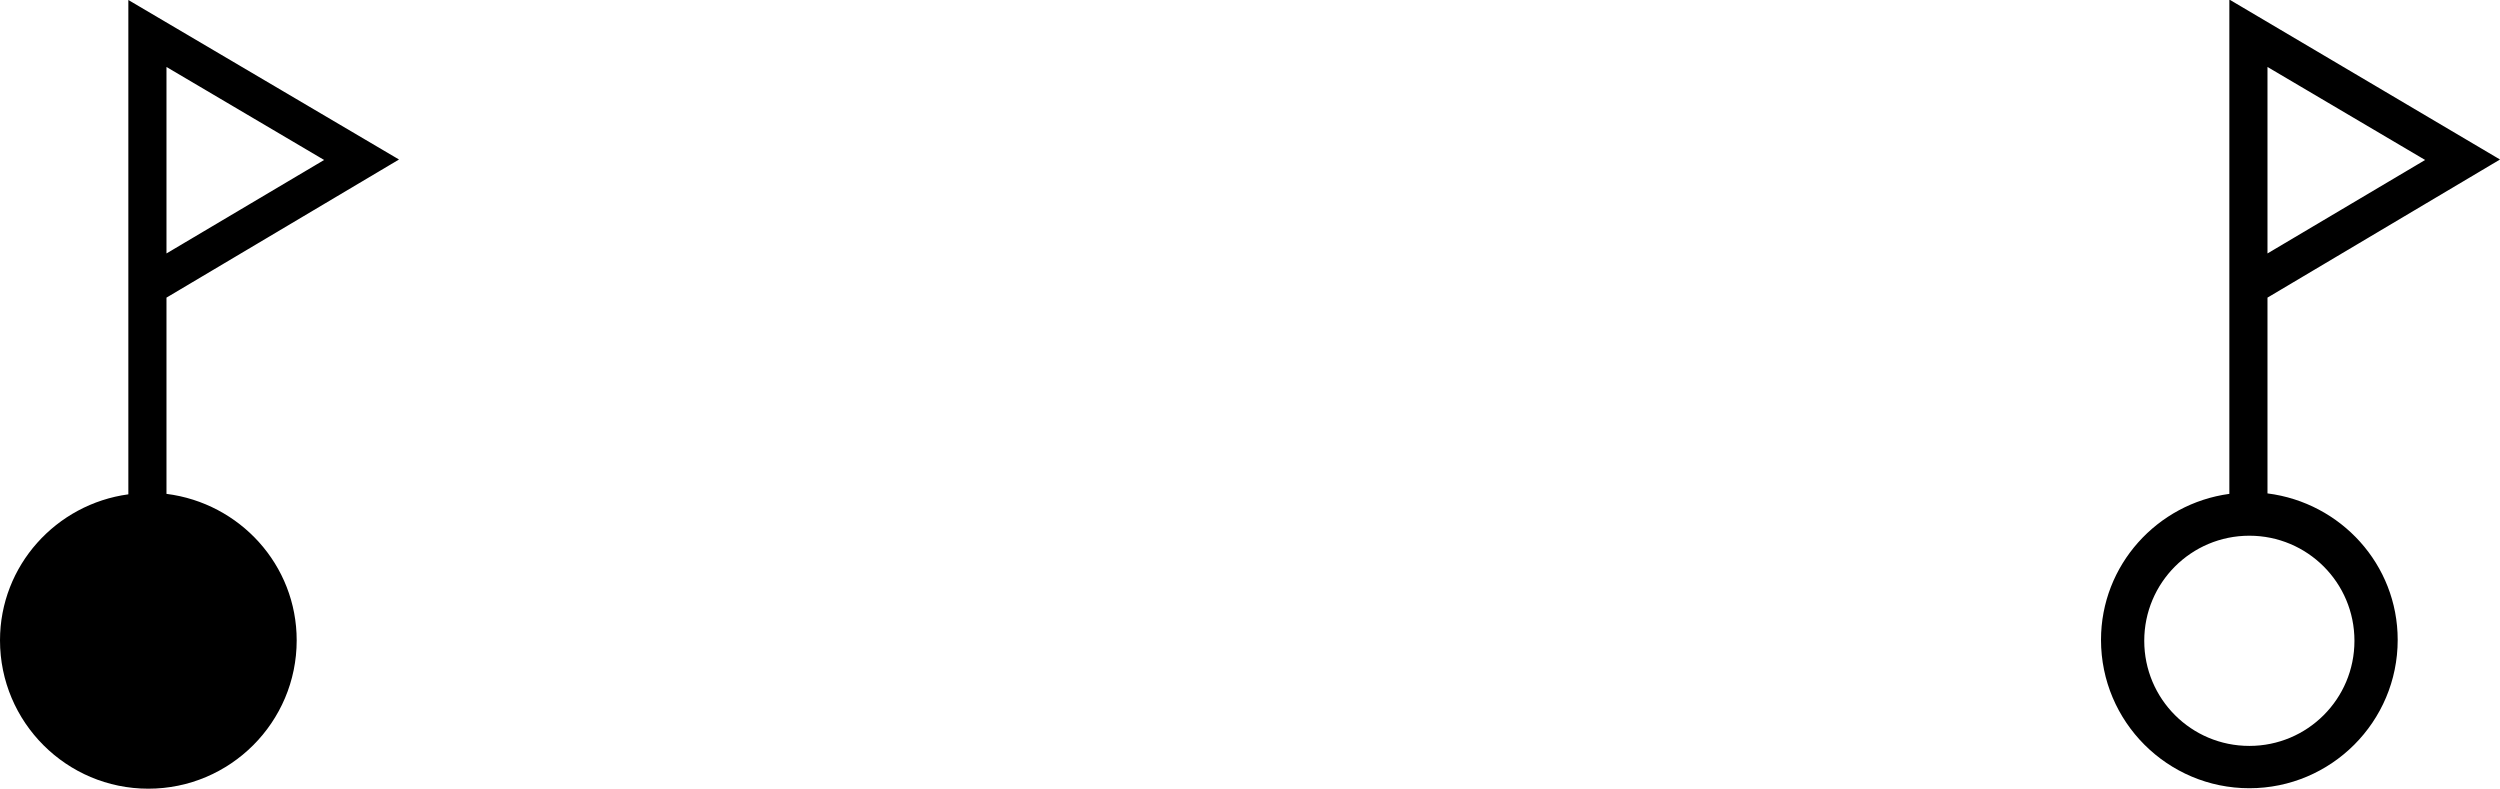
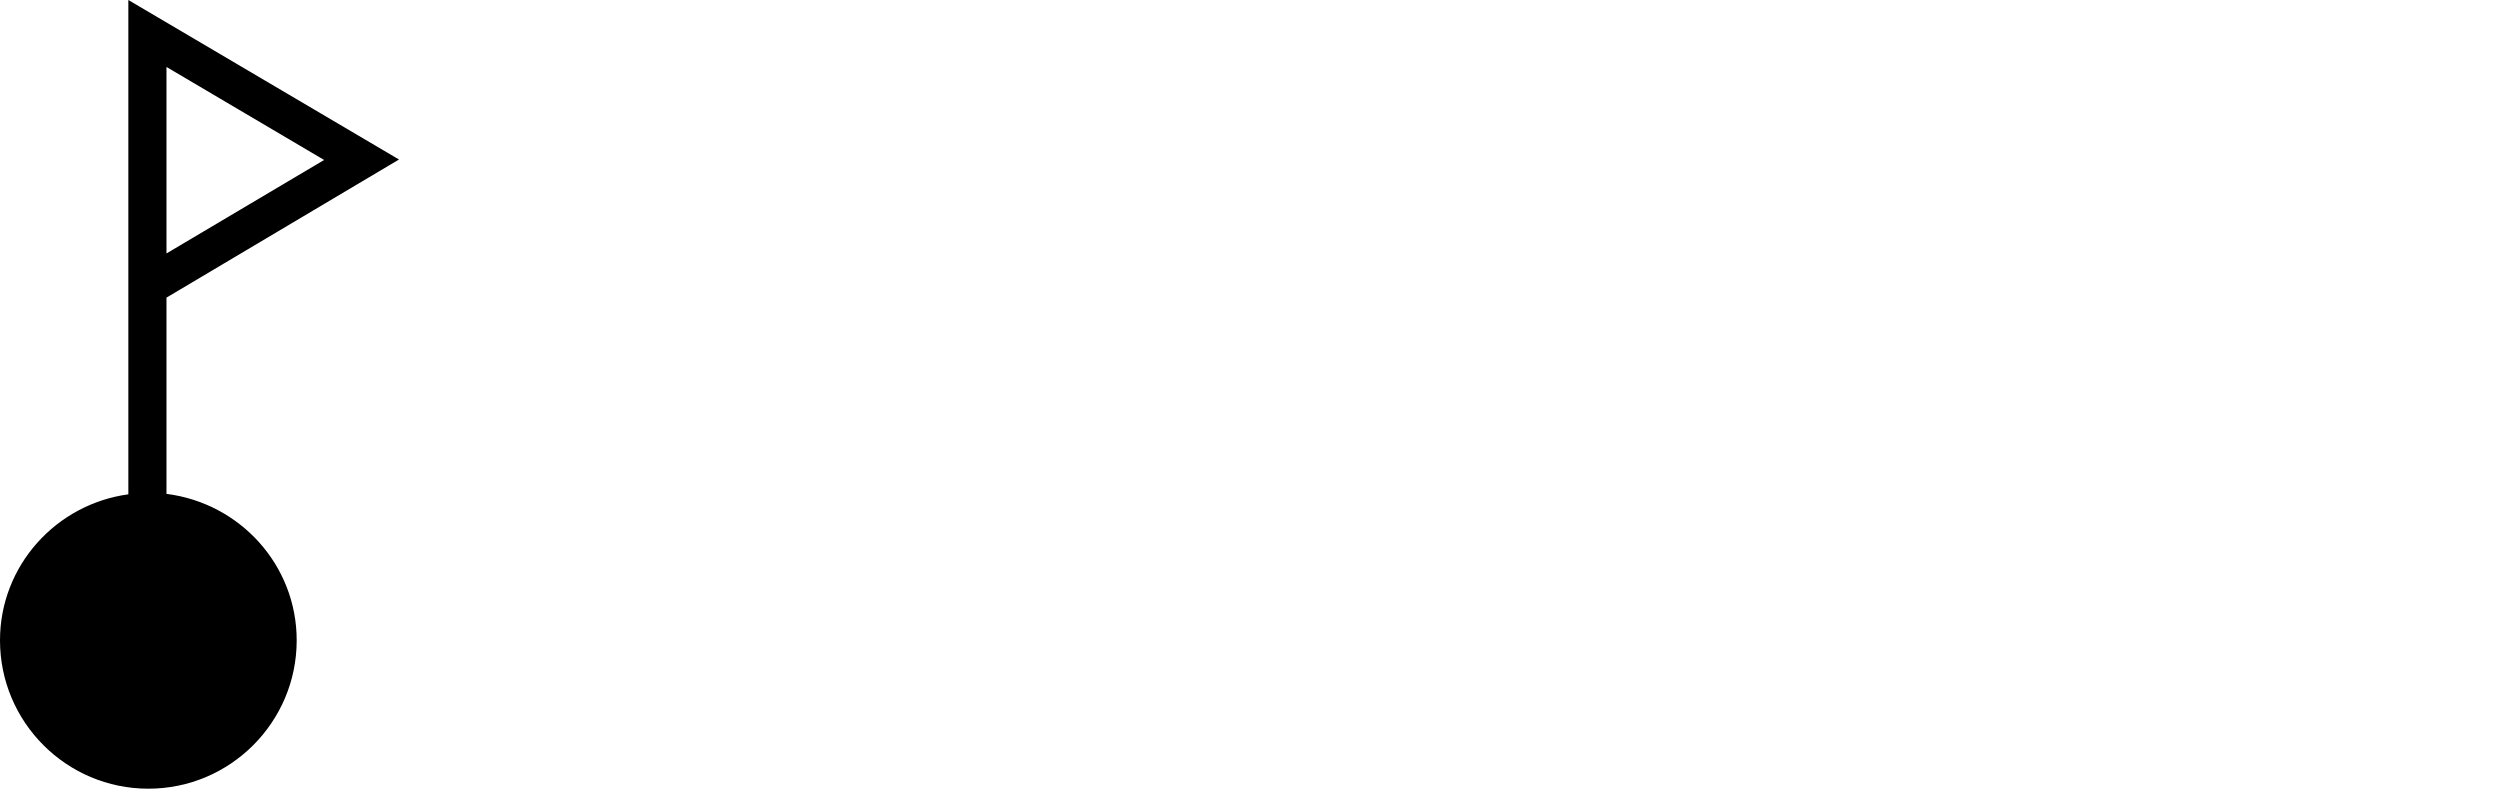
<svg xmlns="http://www.w3.org/2000/svg" id="Vrstva_2" data-name="Vrstva 2" viewBox="0 0 53.76 16.97">
  <g id="Vrstva_1-2" data-name="Vrstva 1">
    <g>
-       <path d="m48.76,10.63v-4.23l5-2.97-5.82-3.44v10.63c-1.55.21-2.76,1.53-2.76,3.14,0,1.76,1.43,3.19,3.19,3.19s3.19-1.43,3.19-3.19c0-1.62-1.22-2.95-2.8-3.15Zm0-9.19l3.39,2-3.39,2.01V1.44Zm-.39,14.6c-1.25,0-2.26-1.01-2.26-2.26s1.01-2.26,2.26-2.26,2.26,1.01,2.26,2.26-1.01,2.26-2.26,2.26Z" />
-       <path d="m3.58,10.63v-4.23l5-2.97L2.76,0v10.63c-1.55.21-2.76,1.53-2.76,3.14,0,1.76,1.43,3.19,3.19,3.19s3.19-1.43,3.19-3.19c0-1.62-1.22-2.95-2.8-3.15ZM3.58,1.44l3.39,2-3.39,2.01V1.44Z" />
+       <path d="m3.58,10.63v-4.23l5-2.97L2.76,0v10.63c-1.55.21-2.76,1.53-2.76,3.14,0,1.76,1.43,3.19,3.19,3.19s3.19-1.43,3.19-3.19c0-1.62-1.22-2.95-2.8-3.15M3.58,1.44l3.39,2-3.39,2.01V1.44Z" />
    </g>
  </g>
</svg>